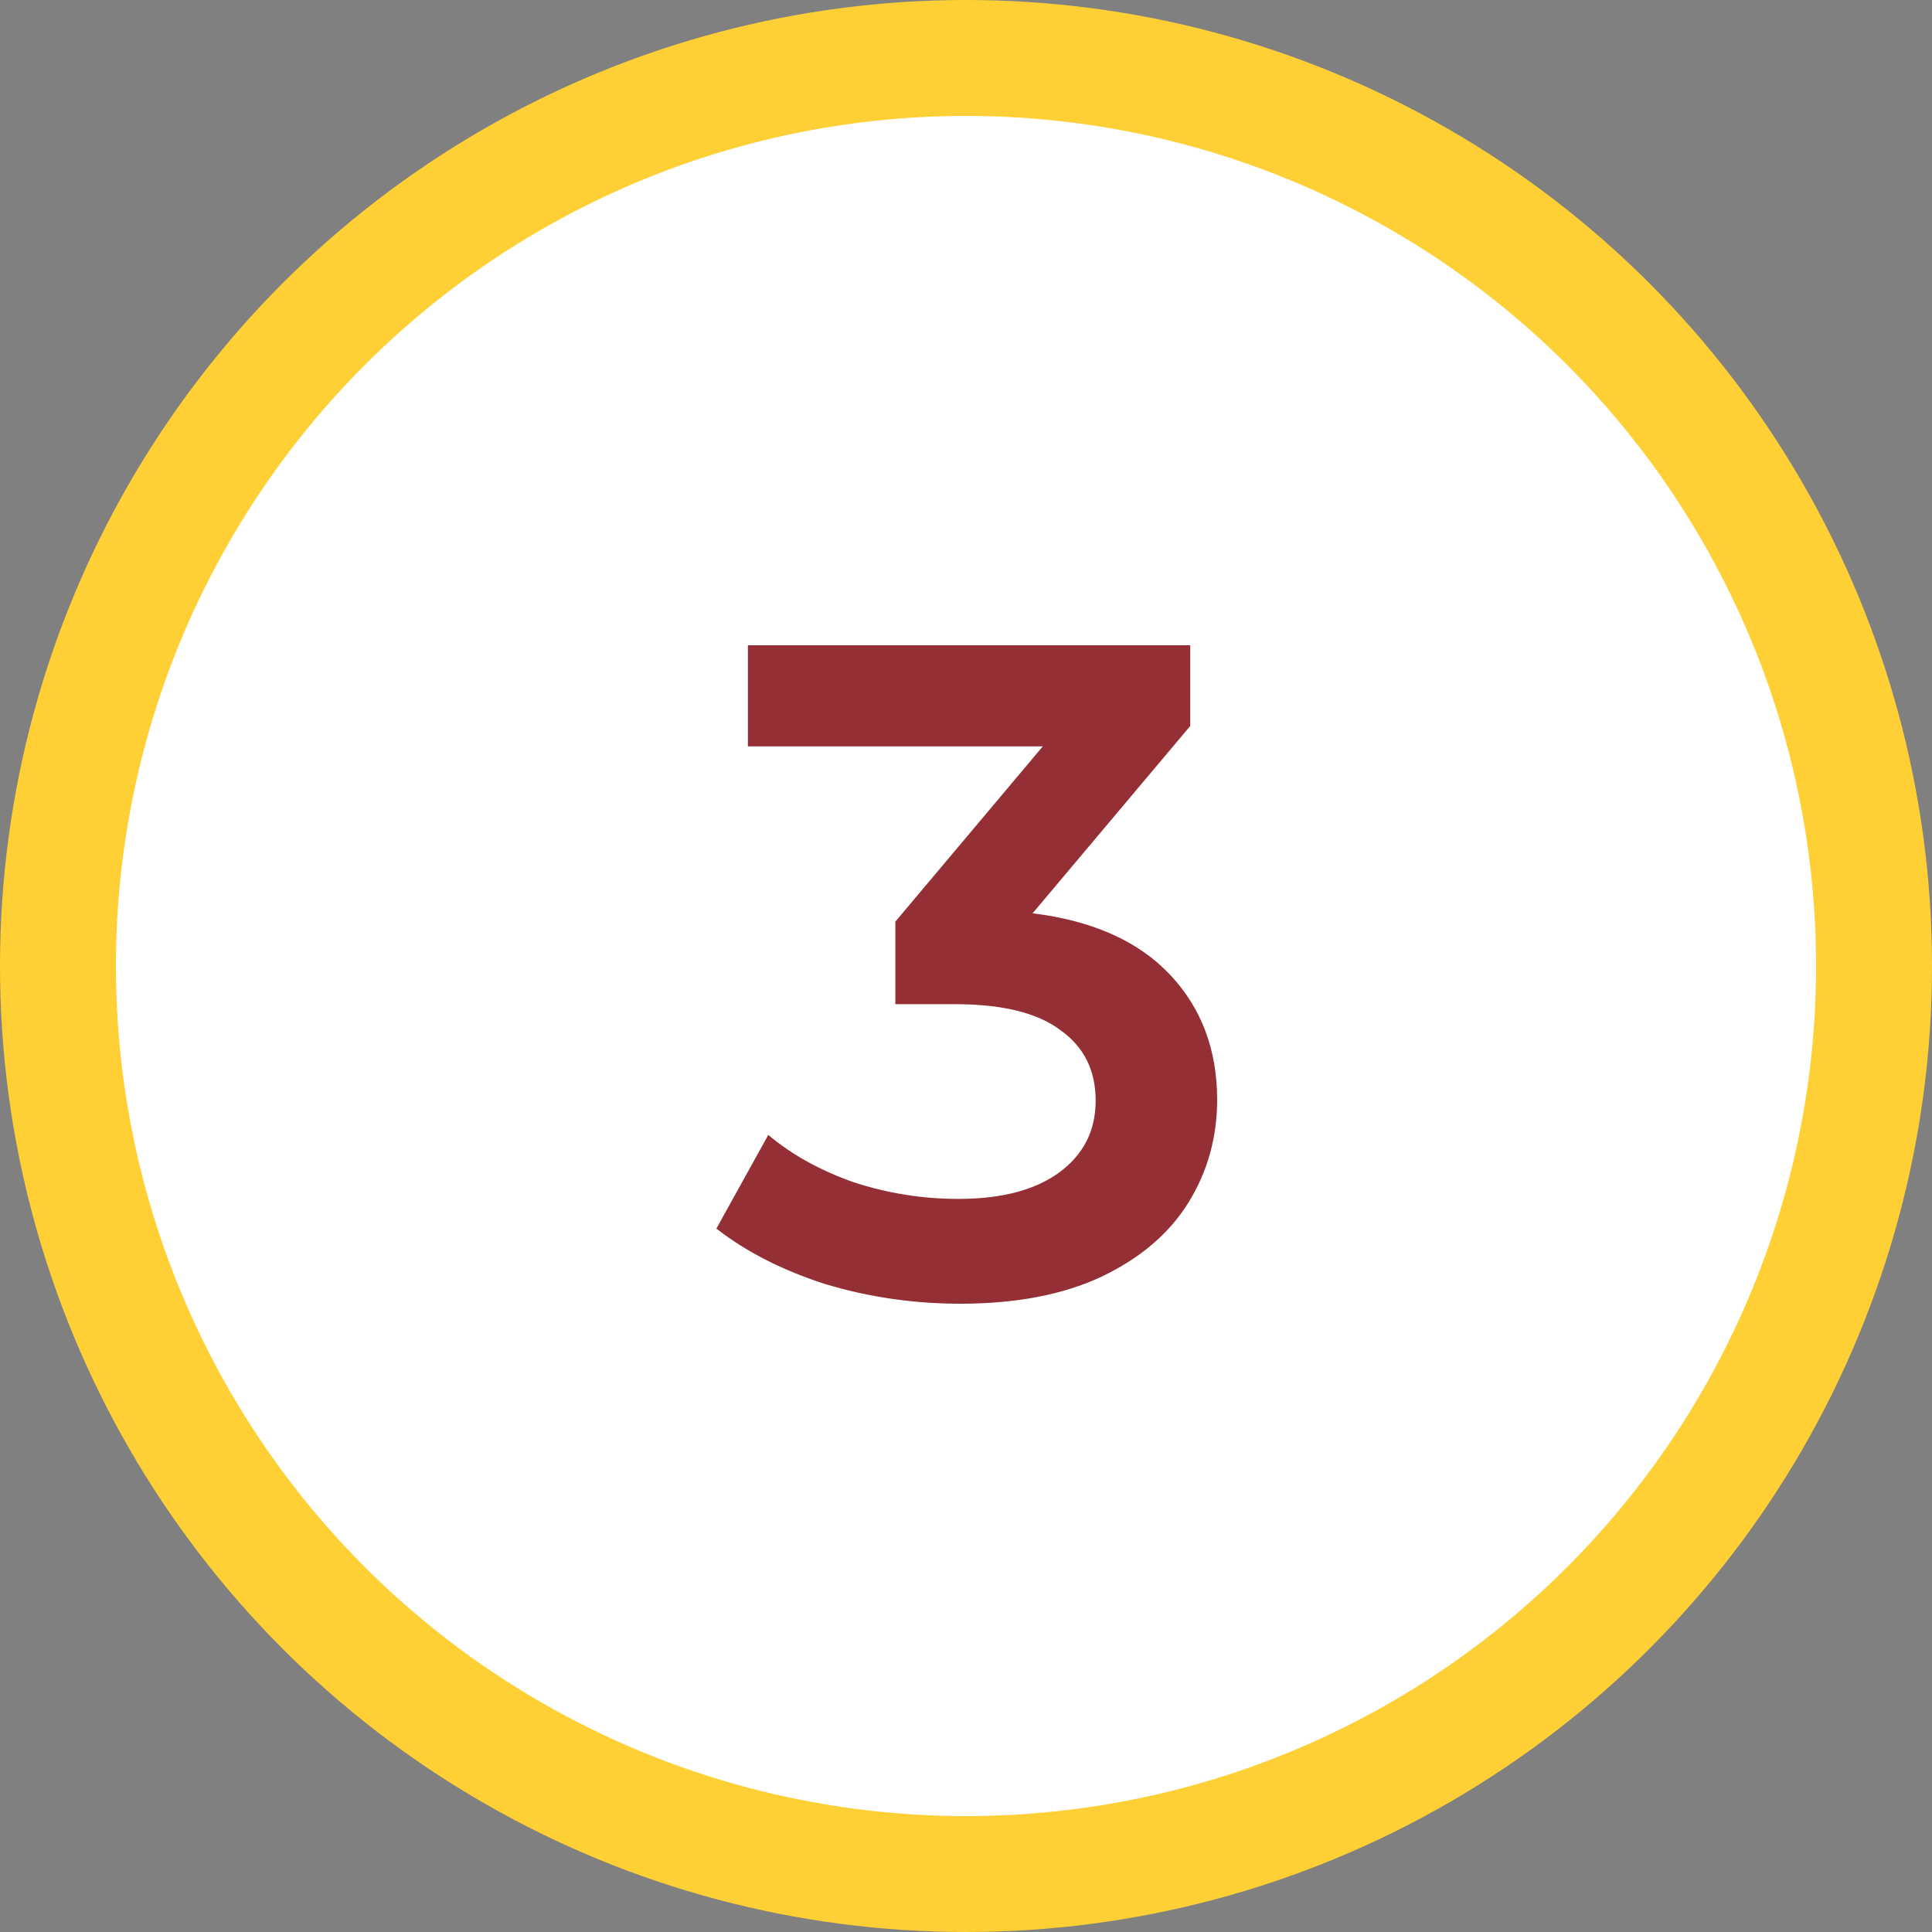
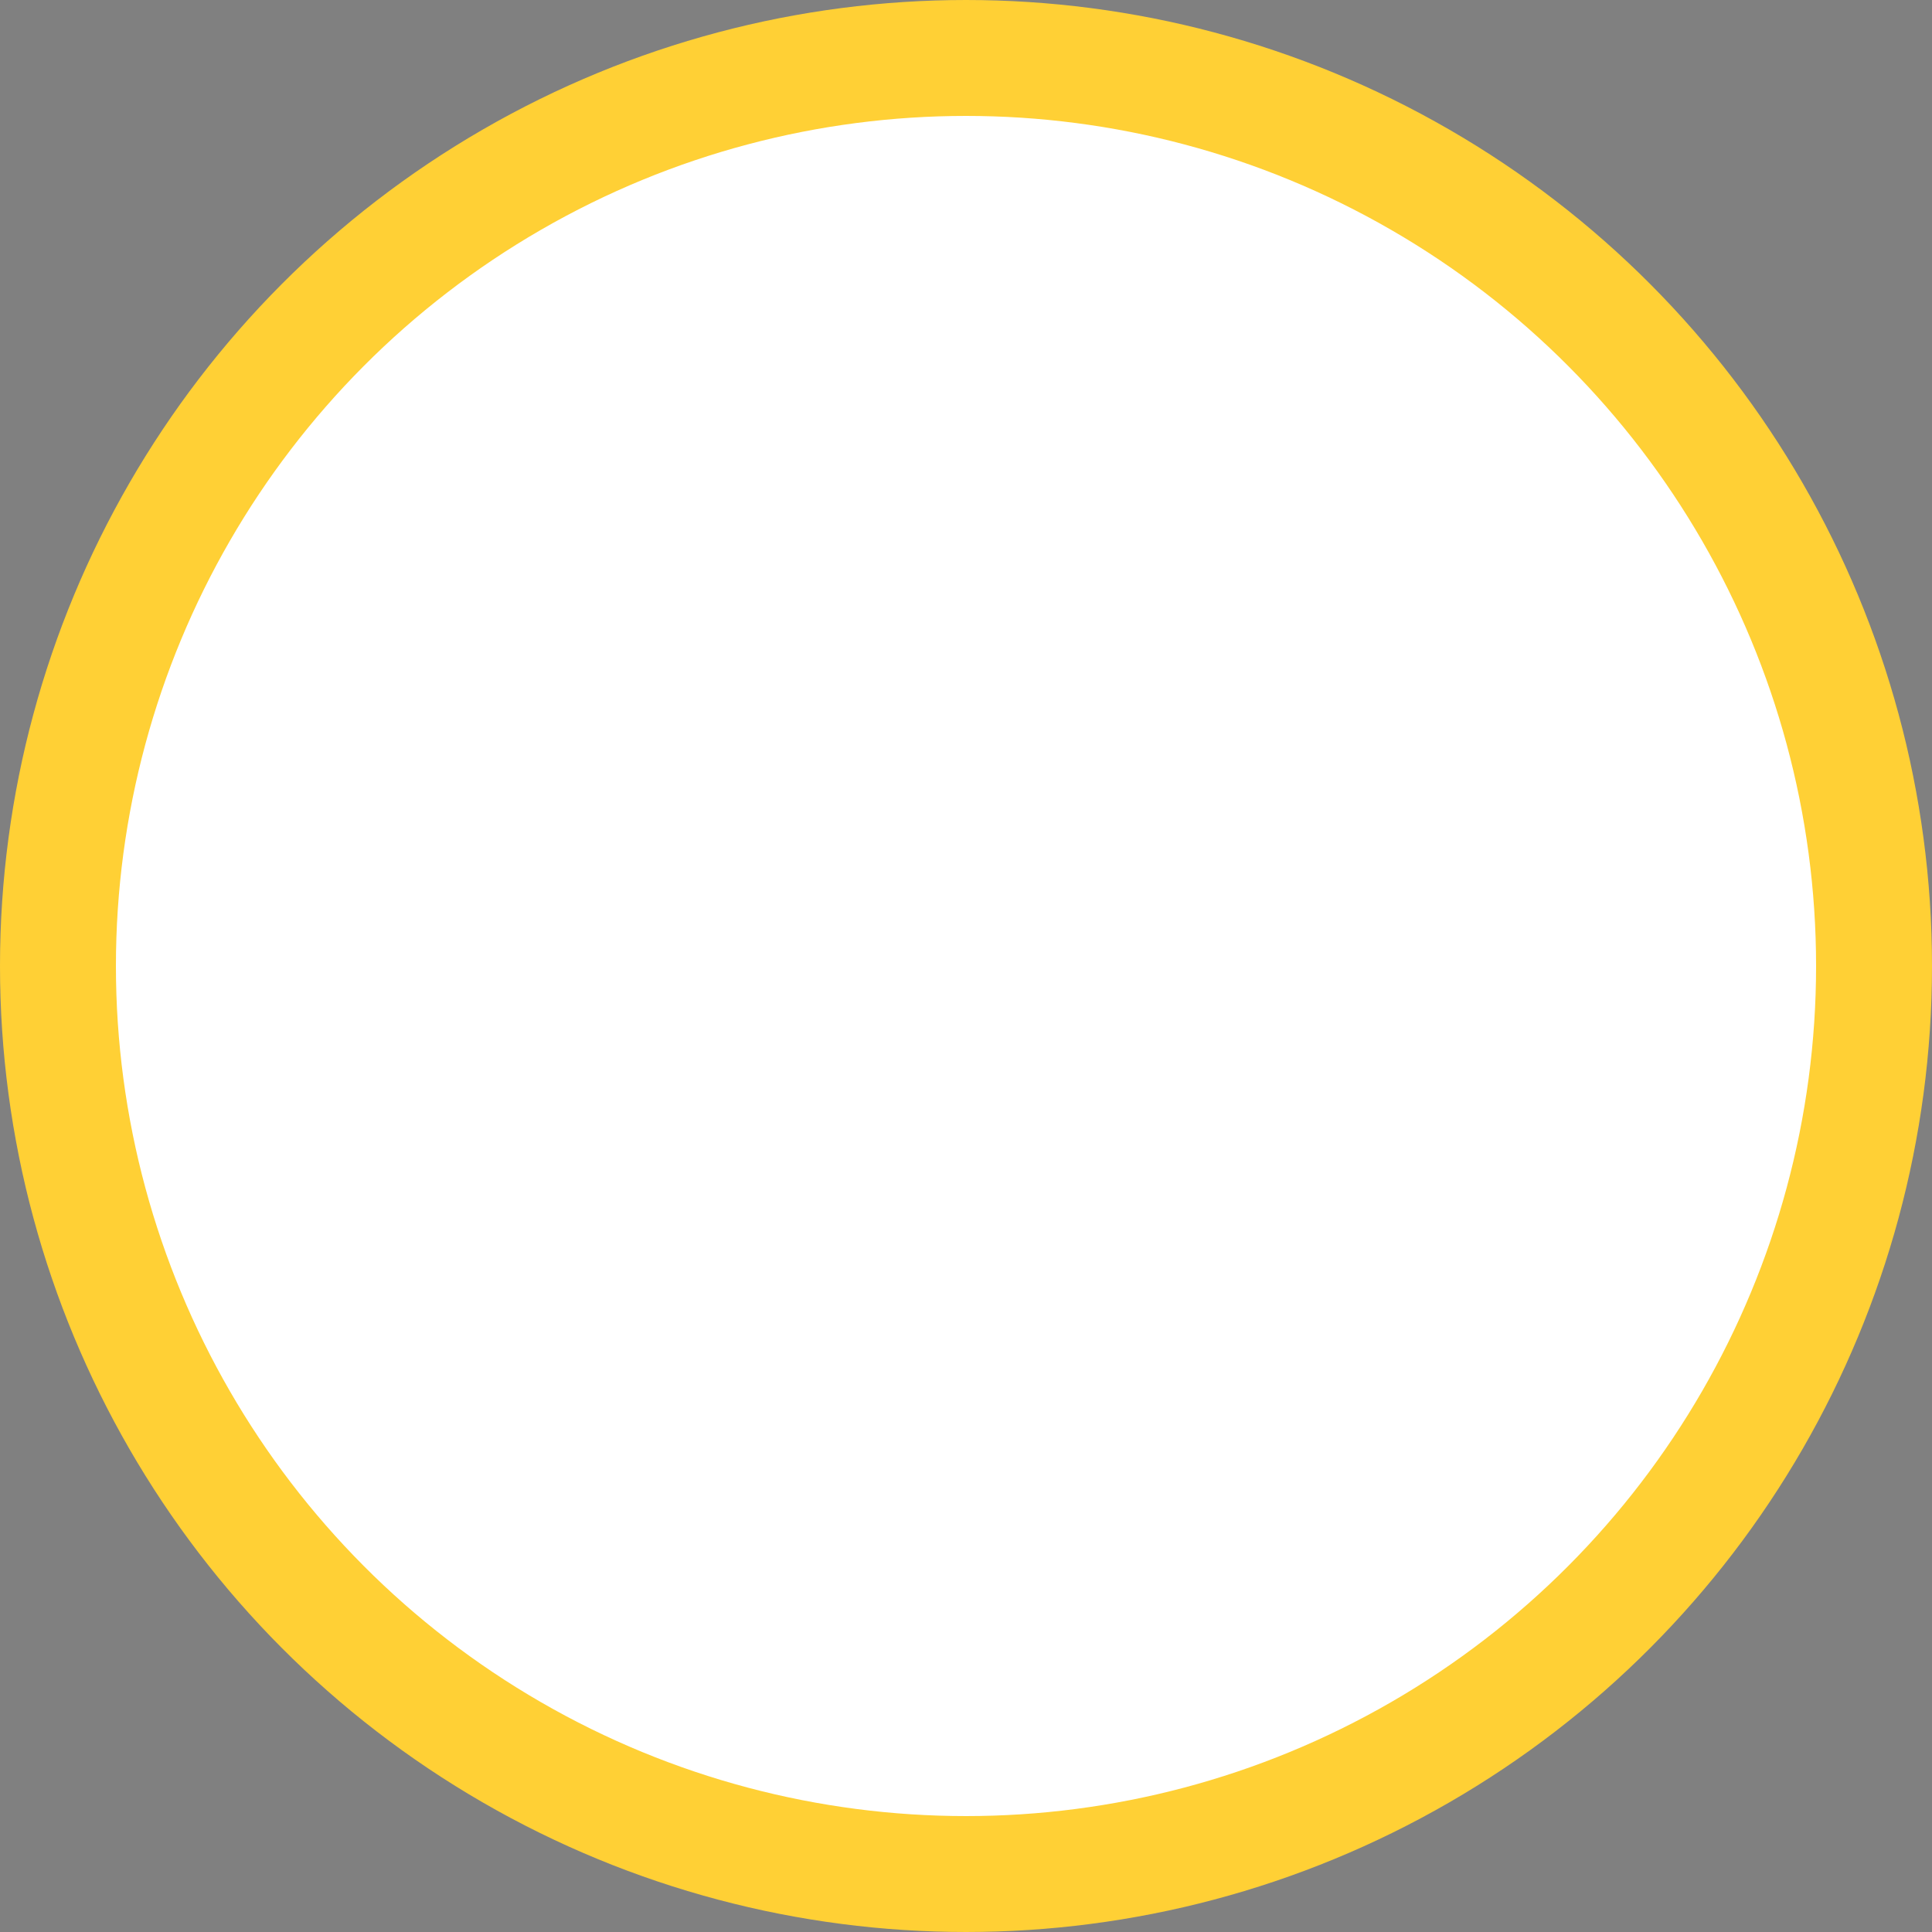
<svg xmlns="http://www.w3.org/2000/svg" width="100" height="100" viewBox="0 0 100 100" fill="none">
  <rect x="0" y="0" width="100" height="100" fill="#808080" stroke="none" />
  <circle cx="50" cy="50" r="47" fill="white" stroke="#FFD035" stroke-width="6" />
-   <path d="M53.447 47.272C56.551 47.656 58.919 48.712 60.551 50.44C62.183 52.168 62.999 54.328 62.999 56.92C62.999 58.872 62.503 60.648 61.511 62.248C60.519 63.848 59.015 65.128 56.999 66.088C55.015 67.016 52.583 67.48 49.703 67.48C47.303 67.48 44.983 67.144 42.743 66.472C40.535 65.768 38.647 64.808 37.079 63.592L39.767 58.744C40.983 59.768 42.455 60.584 44.183 61.192C45.943 61.768 47.751 62.056 49.607 62.056C51.815 62.056 53.543 61.608 54.791 60.712C56.071 59.784 56.711 58.536 56.711 56.968C56.711 55.4 56.103 54.184 54.887 53.32C53.703 52.424 51.879 51.976 49.415 51.976H46.343V47.704L53.975 38.632H38.711V33.4H61.607V37.576L53.447 47.272Z" fill="#942F35" />
</svg>